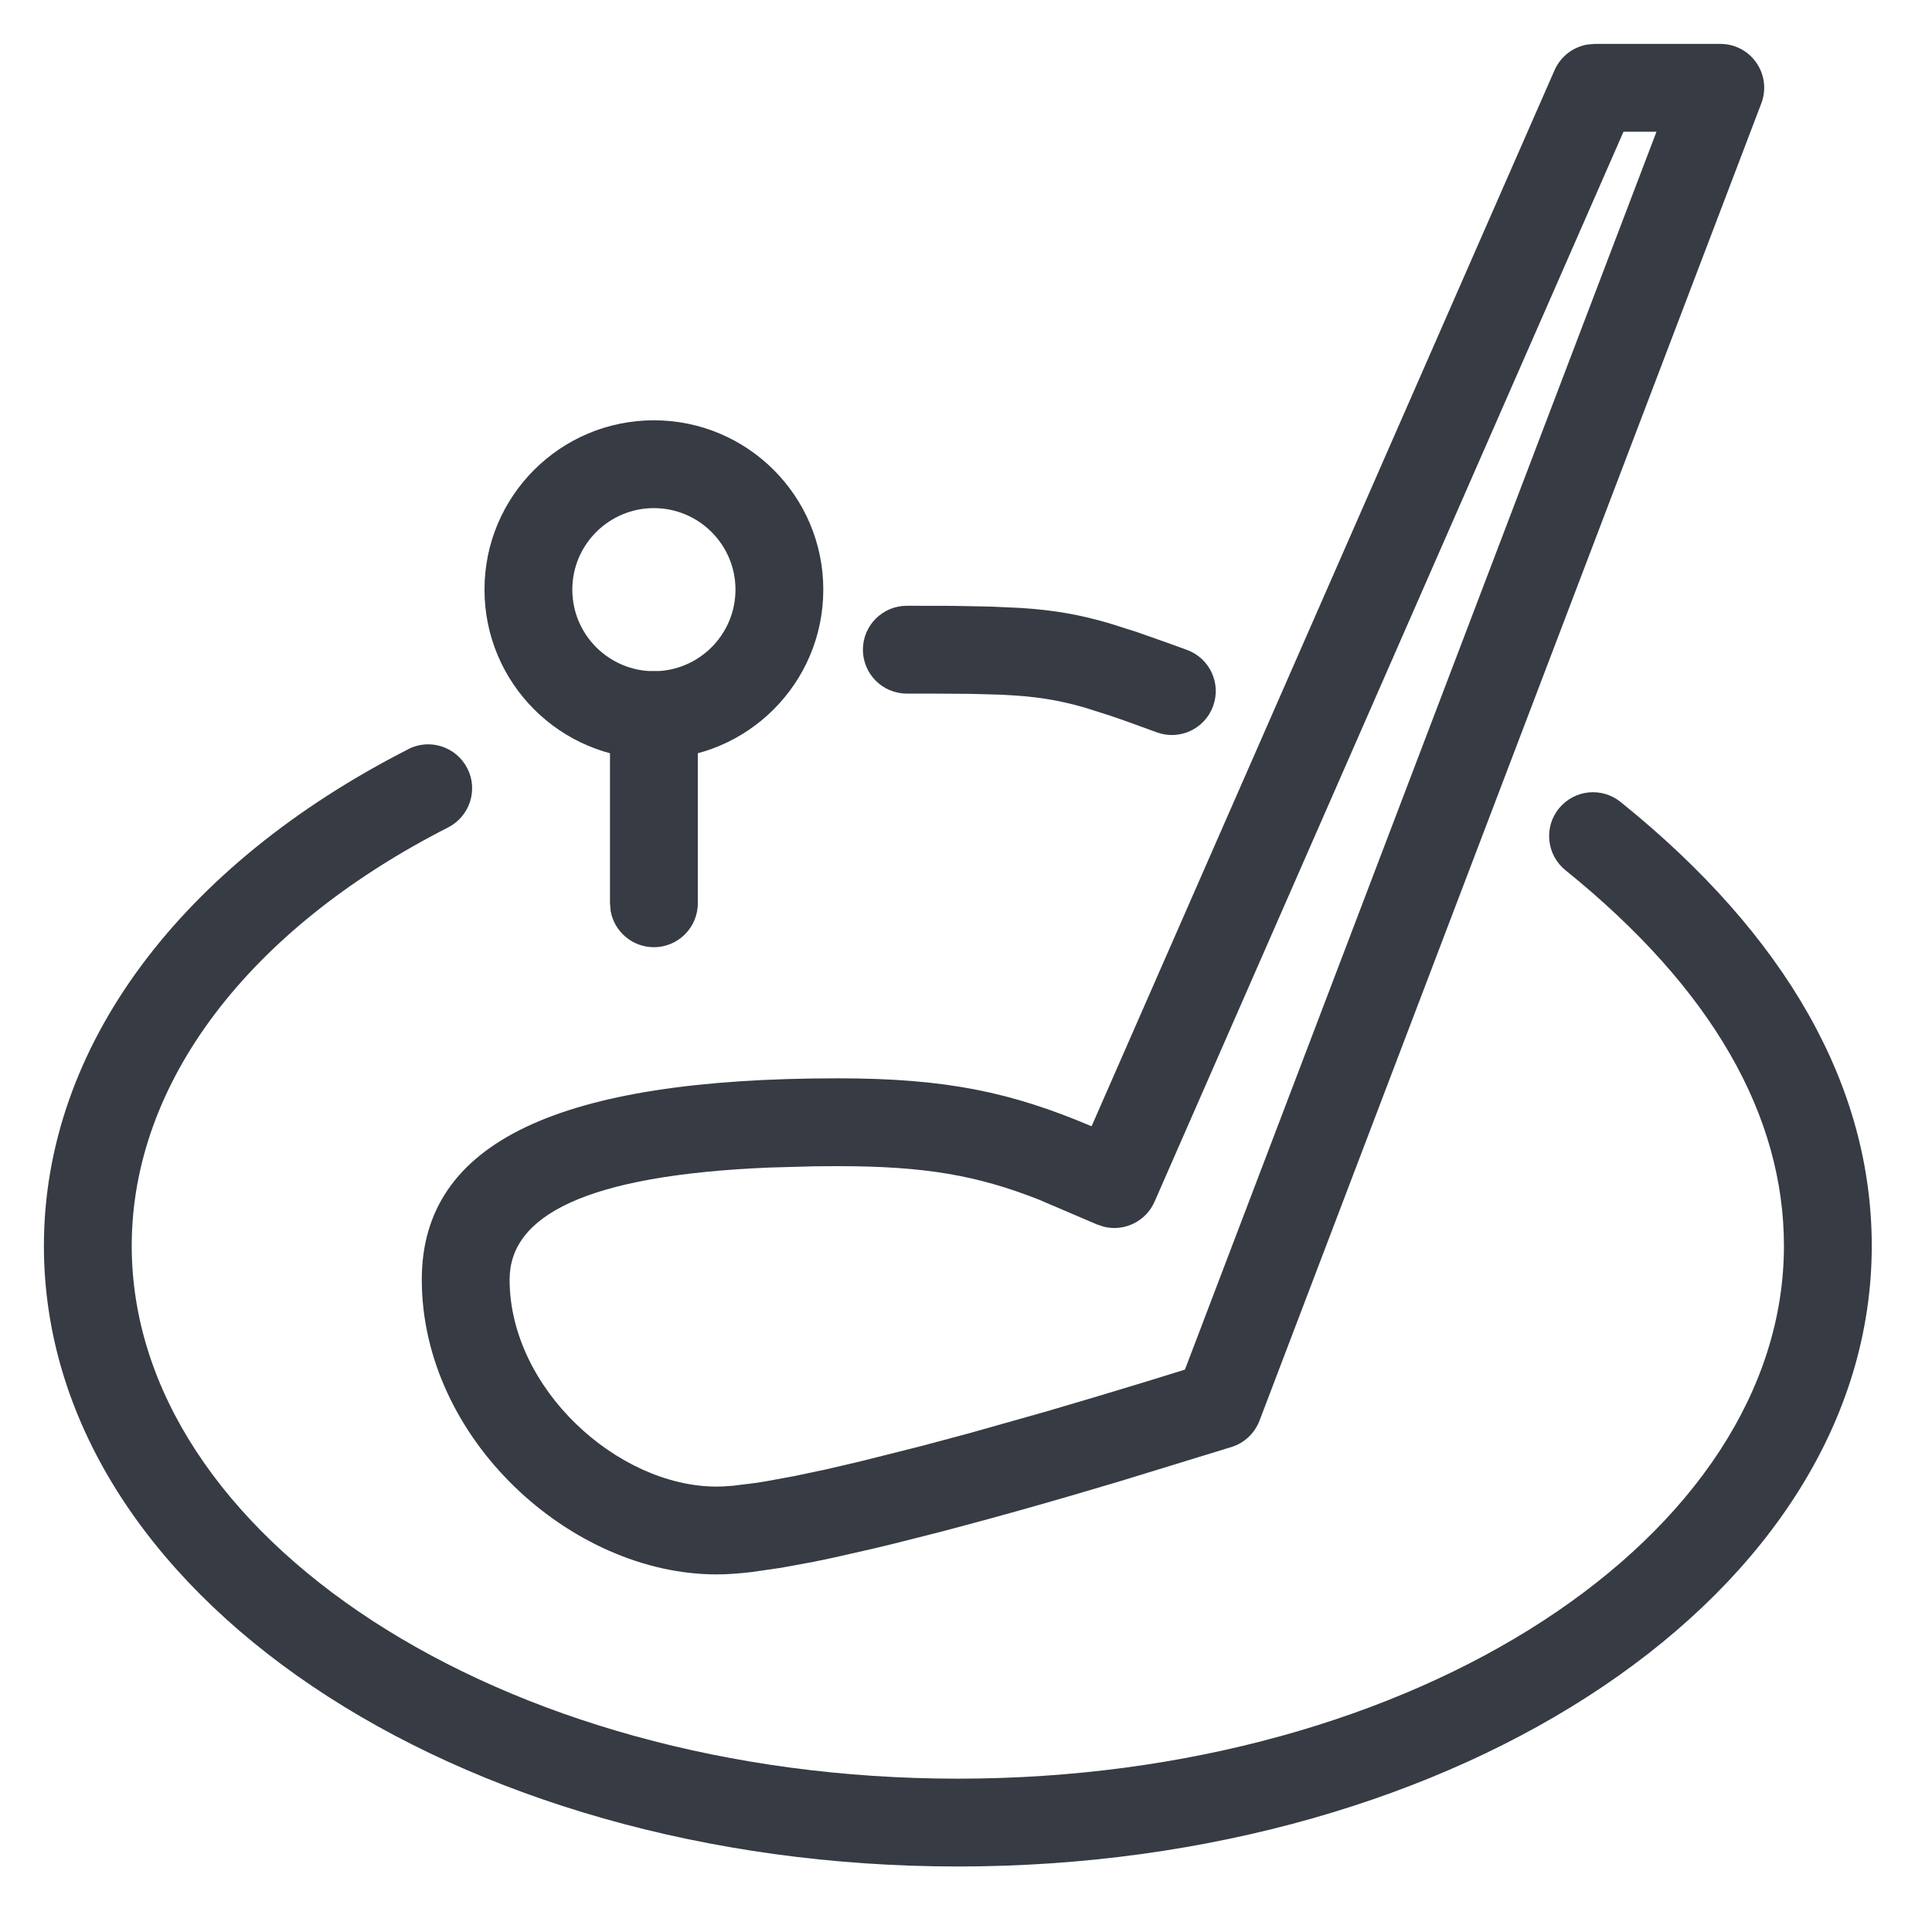
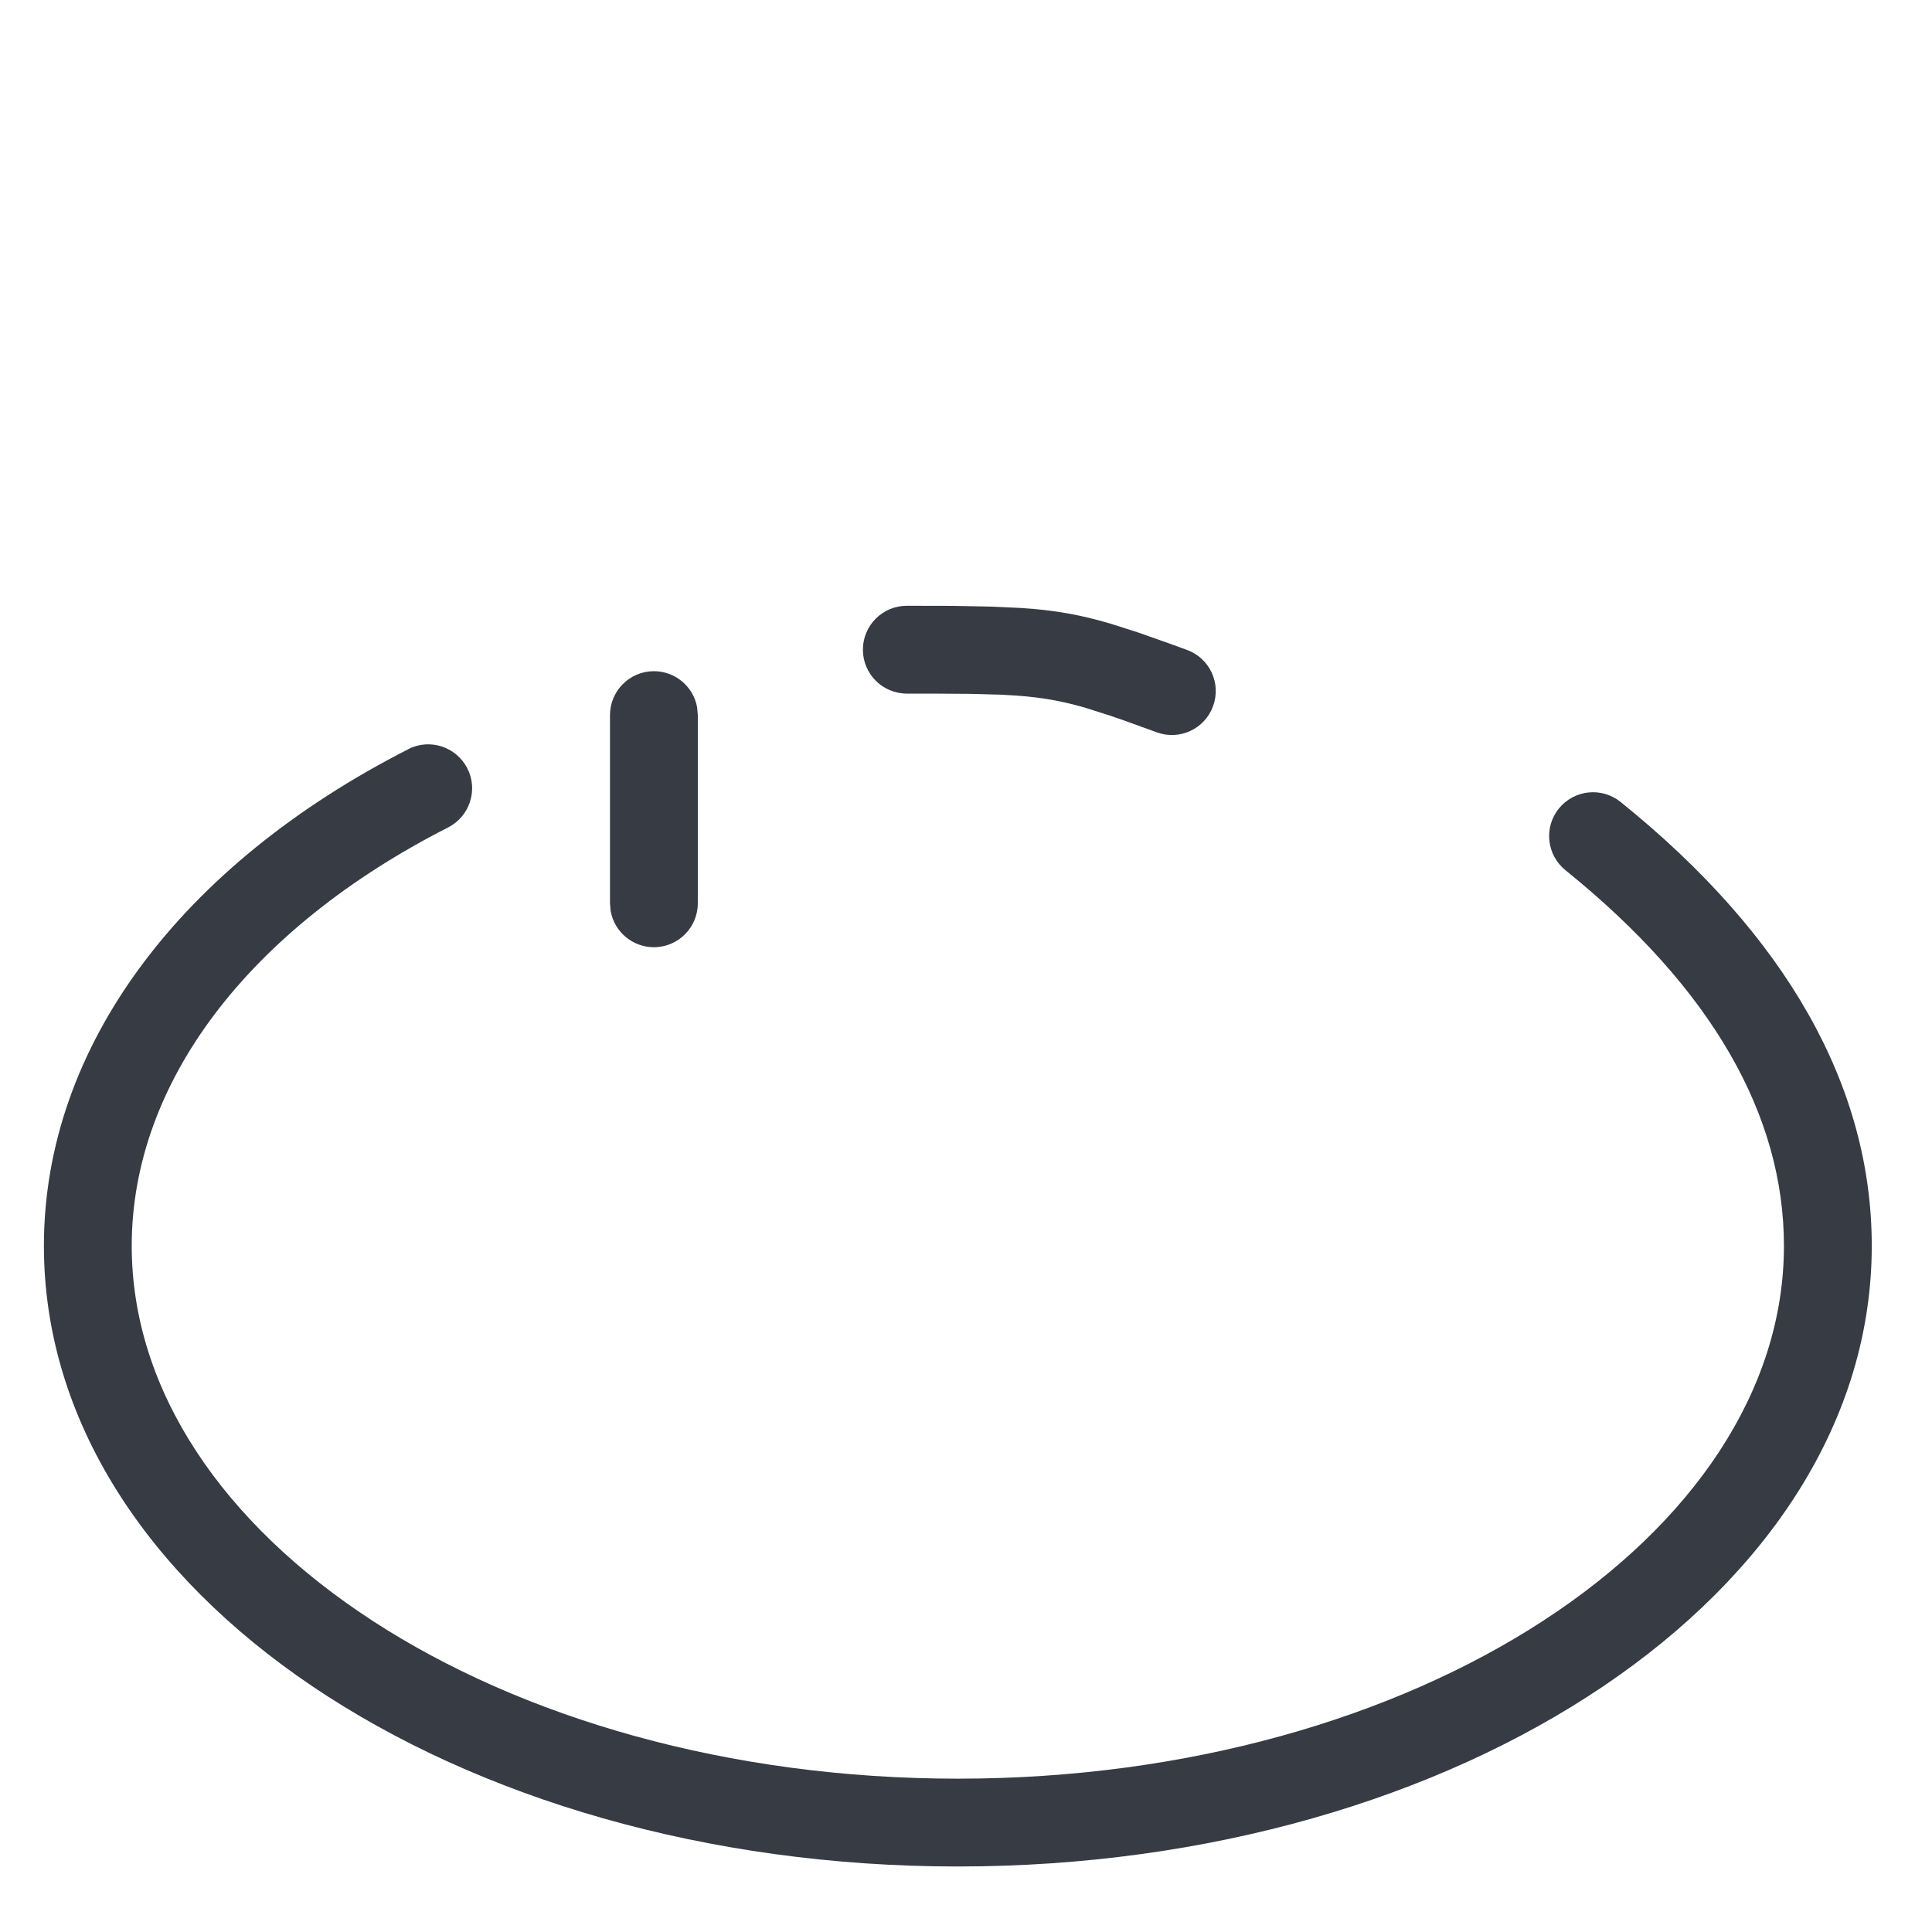
<svg xmlns="http://www.w3.org/2000/svg" width="22" height="22" viewBox="0 0 22 22">
  <defs>
    <filter id="96o1zf0c5a">
      <feColorMatrix in="SourceGraphic" values="0 0 0 0 0 0 0 0 0 0 0 0 0 0 0 0 0 0 1 0" />
    </filter>
  </defs>
  <g fill="none" fill-rule="evenodd">
    <g filter="url(#96o1zf0c5a)" transform="translate(-176 -2227)">
      <g>
-         <path d="M2 2H19V19H2z" transform="translate(177 2228)" />
+         <path d="M2 2H19V19H2" transform="translate(177 2228)" />
        <g fill="#363B44" fill-rule="nonzero">
-           <path d="M17.16-.5l-.083.007c-.165.028-.306.136-.375.292L11.43 11.825c-.916-.388-1.654-.546-2.891-.546-3.164 0-4.736.72-4.736 2.292 0 1.814 1.698 3.357 3.357 3.357.114 0 .247-.009.4-.027l.332-.048.381-.07.21-.044.454-.103.245-.059.525-.133.279-.074c.206-.055.418-.113.635-.174.374-.105.752-.215 1.126-.327l1.28-.393c.145-.046.26-.156.315-.298l5.714-15C19.181-.15 18.94-.5 18.59-.5H17.16zm.703.999l-5.37 14.097-.482.149c-.362.11-.734.222-1.105.33l-.871.246-.55.147-.676.17-.402.094-.36.076-.315.058c-.048.008-.095.016-.14.022l-.242.03c-.072.007-.135.01-.19.01-1.127 0-2.357-1.118-2.357-2.357 0-.723.852-1.188 2.957-1.276l.508-.014.27-.002c1 0 1.592.107 2.284.378l.667.285.085.028c.23.055.474-.061.573-.286L17.487.5h.376zM6.446 3.786c-1.065 0-1.929.863-1.929 1.928s.864 1.929 1.929 1.929 1.929-.864 1.929-1.929-.864-1.928-1.929-1.928zm0 1c.512 0 .929.416.929.928 0 .513-.417.929-.929.929s-.929-.416-.929-.929c0-.512.417-.928.929-.928z" transform="translate(177 2228)" />
          <path d="M6.446 6.643c.245 0 .45.177.492.41l.008.09v2.143c0 .276-.224.5-.5.5-.245 0-.45-.177-.492-.41l-.008-.09V7.143c0-.276.224-.5.5-.5z" transform="translate(177 2228)" />
          <path d="M3.65 7.53c.245-.125.546-.027.672.22.125.245.027.546-.219.672C1.831 9.579.5 11.33.5 13.187c0 3.297 4.179 6.067 9.408 6.067 5.227 0 9.406-2.77 9.406-6.067 0-1.482-.813-2.926-2.487-4.277-.215-.173-.25-.488-.076-.703.174-.215.488-.248.703-.075 1.895 1.527 2.86 3.243 2.86 5.055 0 3.956-4.692 7.067-10.406 7.067-5.716 0-10.408-3.11-10.408-7.067 0-2.277 1.57-4.342 4.15-5.656zM9.326 5.898l.516.001.426.008.357.016c.384.025.671.076 1.015.177l.311.099.36.127.206.075c.259.095.392.382.296.641-.095.26-.382.392-.641.297l-.372-.135-.16-.055-.283-.09c-.31-.09-.567-.13-.95-.148l-.363-.01-.451-.003h-.267c-.276 0-.5-.224-.5-.5s.224-.5.5-.5z" transform="translate(177 2228)" />
        </g>
      </g>
    </g>
  </g>
</svg>